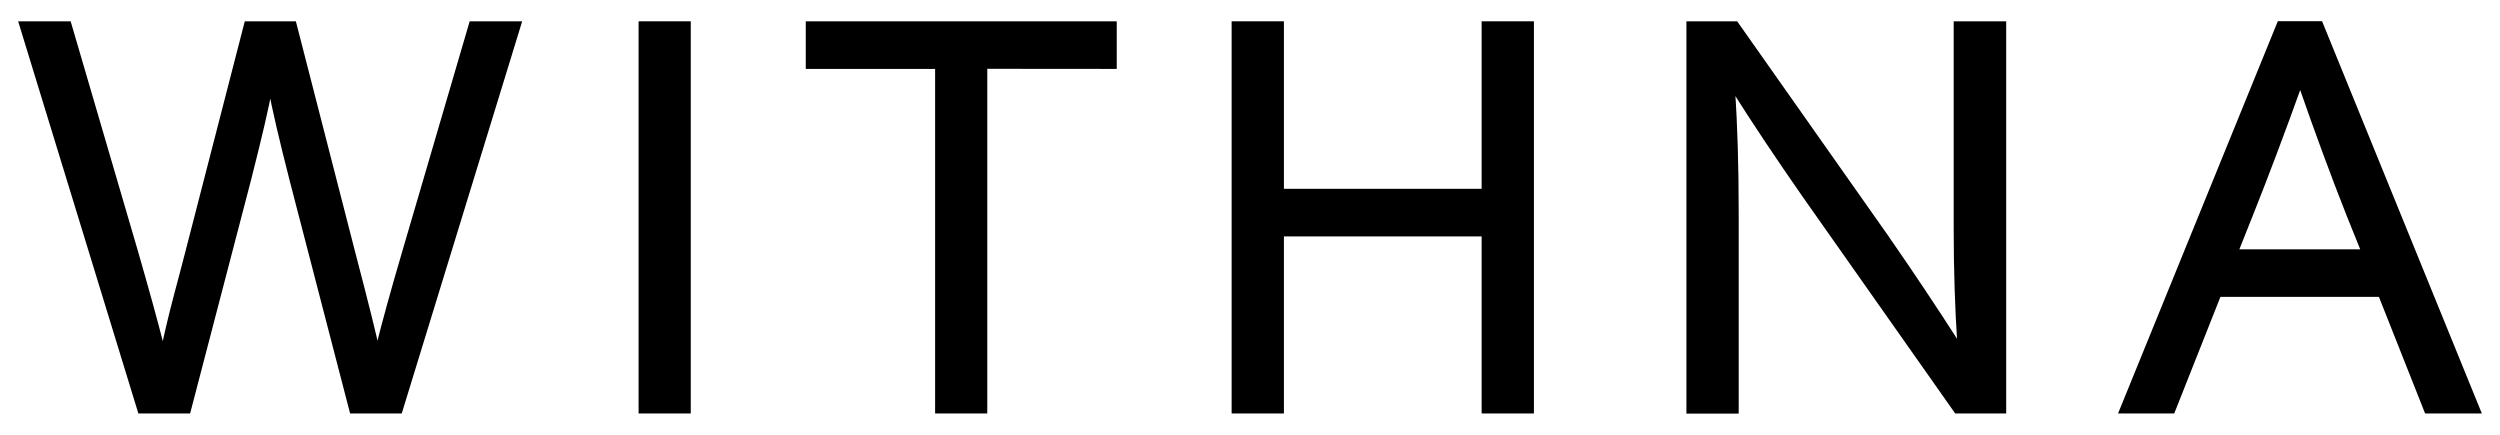
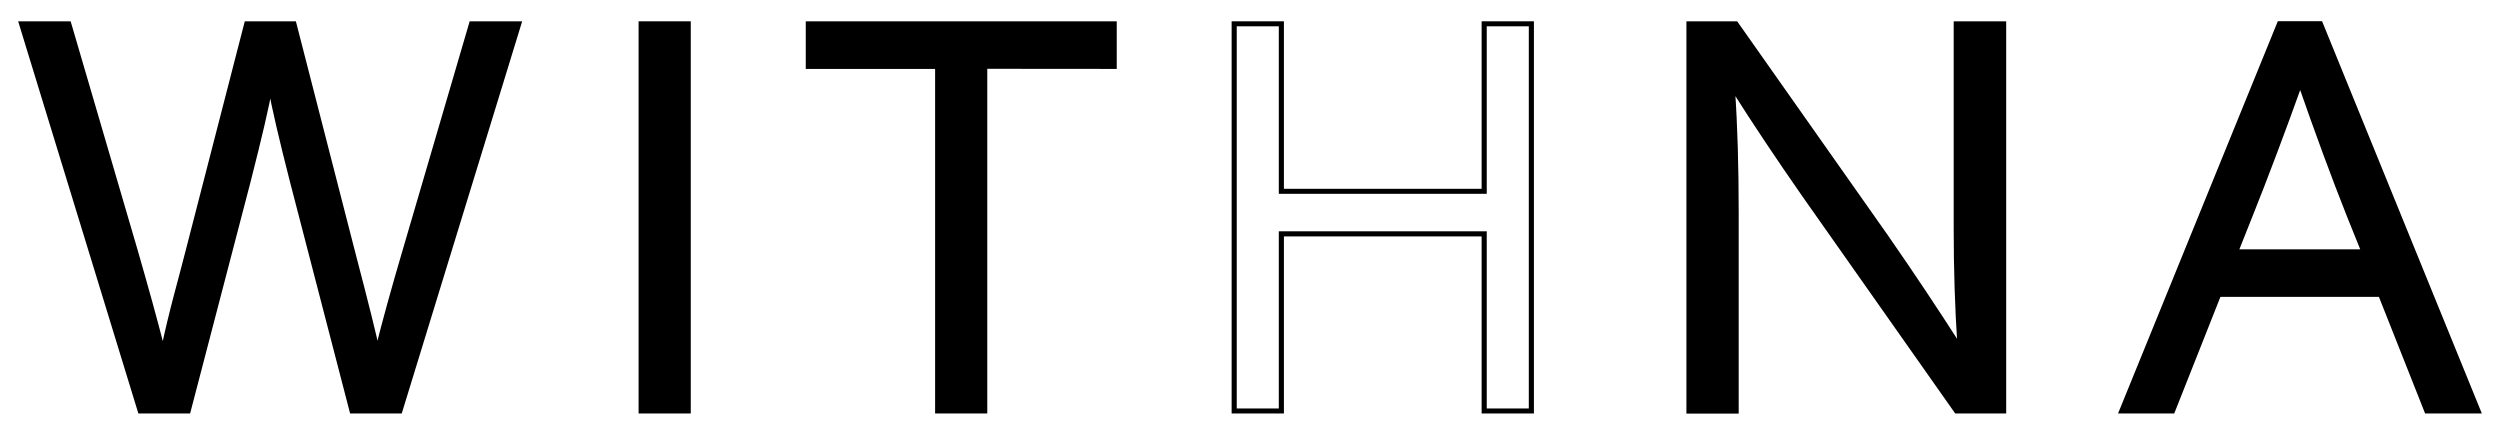
<svg xmlns="http://www.w3.org/2000/svg" version="1.1" id="レイヤー_1" x="0px" y="0px" width="230px" height="40px" viewBox="0 0 230 40" style="enable-background:new 0 0 230 40;" xml:space="preserve">
  <style type="text/css">
	.st0{display:none;}
	.st1{display:inline;}
	.st2{fill:#231815;}
	.st3{display:inline;fill:none;}
	.st4{fill:none;}
</style>
  <g class="st0">
    <g class="st1">
      <path class="st2" d="M13.73,22.63c0.09,1.71,0.48,3.1,1.17,4.17c1.31,2,3.61,3,6.91,3c1.48,0,2.82-0.22,4.04-0.66    c2.35-0.85,3.52-2.37,3.52-4.56c0-1.64-0.5-2.82-1.49-3.51c-1.01-0.68-2.59-1.28-4.74-1.79l-3.96-0.92    c-2.59-0.6-4.42-1.27-5.49-1.99c-1.86-1.26-2.79-3.14-2.79-5.65c0-2.71,0.91-4.94,2.74-6.68c1.83-1.74,4.41-2.61,7.76-2.61    c3.08,0,5.7,0.76,7.85,2.29s3.23,3.97,3.23,7.32h-3.84c-0.2-1.62-0.62-2.85-1.26-3.72c-1.2-1.57-3.22-2.36-6.09-2.36    c-2.31,0-3.97,0.51-4.98,1.52c-1.01,1.01-1.52,2.19-1.52,3.53c0,1.48,0.6,2.56,1.79,3.25c0.78,0.44,2.55,0.99,5.31,1.64l4.1,0.97    c1.98,0.47,3.5,1.1,4.58,1.91c1.86,1.41,2.79,3.46,2.79,6.14c0,3.34-1.19,5.73-3.56,7.17c-2.37,1.44-5.13,2.16-8.26,2.16    c-3.66,0-6.52-0.96-8.59-2.88c-2.07-1.9-3.09-4.48-3.05-7.75H13.73z" />
      <path class="st2" d="M46.77,2.19h21.9v3.7H50.75v9.16h16.56v3.49H50.75v10.23h18.22v3.6H46.77V2.19z" />
      <path class="st2" d="M81.52,2.19h4.82l15.05,24.38V2.19h3.9v30.18h-4.59L85.42,8.01v24.36h-3.9V2.19z" />
      <path class="st2" d="M140.99,4.39c2.08,2.01,3.24,4.3,3.47,6.86h-3.98c-0.44-1.95-1.33-3.49-2.65-4.62    c-1.32-1.14-3.18-1.7-5.58-1.7c-2.92,0-5.28,1.05-7.07,3.14c-1.79,2.09-2.69,5.29-2.69,9.61c0,3.54,0.81,6.41,2.43,8.61    c1.62,2.2,4.04,3.3,7.25,3.3c2.96,0,5.21-1.16,6.76-3.47c0.82-1.22,1.43-2.82,1.84-4.81h3.99c-0.35,3.18-1.52,5.84-3.49,7.99    c-2.37,2.59-5.57,3.89-9.59,3.89c-3.47,0-6.38-1.06-8.73-3.19c-3.1-2.81-4.65-7.15-4.65-13.01c0-4.46,1.16-8.11,3.49-10.96    c2.52-3.1,5.99-4.65,10.42-4.65C135.98,1.37,138.91,2.37,140.99,4.39z" />
-       <path class="st2" d="M157.68,2.19h21.9v3.7h-17.91v9.16h16.56v3.49h-16.56v10.23h18.22v3.6h-22.21V2.19z" />
+       <path class="st2" d="M157.68,2.19h21.9v3.7h-17.91v9.16v3.49h-16.56v10.23h18.22v3.6h-22.21V2.19z" />
    </g>
    <rect x="9.89" y="-2.69" class="st3" width="170" height="40" />
  </g>
  <g>
    <g>
      <path d="M24.81,8.07c-0.28,1.63-0.95,4.49-1.99,8.57L17.3,37.81H12.9L1.98,2.19h4.34l6.12,20.89c0.97,3.36,1.81,6.37,2.49,9.05    h0.11c0.35-1.65,0.74-3.26,1.15-4.82c0.41-1.56,0.78-2.96,1.1-4.18l5.4-20.95h4.34l5.38,20.95c1.32,5.04,2.06,8.04,2.24,9h0.11    c0.61-2.49,1.45-5.5,2.49-9.05l6.13-20.89h4.34L36.8,37.81h-4.4l-5.5-21.16c-1-3.94-1.66-6.8-1.98-8.57H24.81" />
      <path d="M24.81,8.07l-0.23-0.04c-0.28,1.62-0.94,4.48-1.99,8.56v0l-5.48,20.99h-4.05L2.3,2.42h3.85l6.07,20.73    c0.97,3.35,1.81,6.37,2.49,9.04l0.05,0.18h0.48l0.04-0.18c0.35-1.65,0.73-3.25,1.15-4.81c0.42-1.56,0.78-2.96,1.1-4.18l5.36-20.78    h3.98l5.33,20.78h0c1.32,5.04,2.07,8.05,2.24,8.98l0.04,0.19h0.49l0.04-0.18c0.61-2.48,1.44-5.49,2.49-9.04l6.08-20.73h3.85    L36.63,37.58h-4.05l-5.45-20.99v0c-1-3.94-1.66-6.79-1.98-8.56l-0.04-0.19h-0.49l-0.03,0.19L24.81,8.07v0.23h0.1V8.07l-0.23,0.04    c0.32,1.79,0.98,4.64,1.99,8.59v0l5.54,21.34h4.75L48.04,1.96h-4.83l-6.17,21.06v0c-1.05,3.56-1.88,6.57-2.5,9.06l0.23,0.06v-0.23    h-0.11v0.23l0.23-0.04c-0.18-0.98-0.92-3.97-2.24-9.01L27.22,1.96h-4.7l-5.45,21.13c-0.32,1.22-0.68,2.62-1.1,4.18    c-0.41,1.56-0.8,3.17-1.15,4.83l0.23,0.05v-0.23h-0.11v0.23l0.22-0.06c-0.68-2.68-1.52-5.7-2.49-9.06L6.5,1.96H1.67l11.06,36.08    h4.76l5.57-21.34c1.04-4.08,1.71-6.94,1.99-8.59L24.81,8.07v0.23V8.07" />
      <rect x="58.98" y="2.19" width="4.34" height="35.62" />
      <polygon points="58.98,37.81 59.21,37.81 59.21,2.42 63.08,2.42 63.08,37.58 58.98,37.58 58.98,37.81 59.21,37.81 58.98,37.81     58.98,38.04 63.55,38.04 63.55,1.96 58.75,1.96 58.75,38.04 58.98,38.04   " />
      <polygon points="90.6,37.81 86.26,37.81 86.26,6.1 74.36,6.1 74.36,2.19 102.5,2.19 102.5,6.1 90.6,6.1   " />
      <polygon points="90.6,37.81 90.6,37.58 86.49,37.58 86.49,5.87 74.59,5.87 74.59,2.42 102.27,2.42 102.27,5.87 90.37,5.87     90.37,37.81 90.6,37.81 90.6,37.58 90.6,37.81 90.83,37.81 90.83,6.33 102.74,6.34 102.74,1.96 74.13,1.96 74.13,6.34 86.03,6.34     86.03,38.04 90.83,38.04 90.83,37.81   " />
-       <polygon points="117.88,17.6 136.55,17.6 136.55,2.19 140.89,2.19 140.89,37.81 136.55,37.81 136.55,21.52 117.88,21.52     117.88,37.81 113.54,37.81 113.54,2.19 117.88,2.19   " />
      <polygon points="117.88,17.6 117.88,17.83 136.78,17.83 136.78,2.42 140.65,2.42 140.65,37.58 136.78,37.58 136.78,21.28     117.65,21.28 117.65,37.58 113.78,37.58 113.78,2.42 117.65,2.42 117.65,17.83 117.88,17.83 117.88,17.6 118.12,17.6 118.12,1.96     113.31,1.96 113.31,38.04 118.12,38.04 118.12,21.75 136.31,21.75 136.31,38.04 141.12,38.04 141.12,1.96 136.31,1.96     136.31,17.37 117.88,17.37 117.88,17.6 118.12,17.6   " />
      <path d="M173.68,22.05c2.18,3.14,4.34,6.37,6.47,9.69h0.16c-0.23-3.46-0.34-6.99-0.34-10.59V2.19h4.37v35.62h-4.34l-13.98-19.86    c-2.41-3.47-4.57-6.69-6.47-9.69h-0.16c0.23,3.25,0.34,7.04,0.34,11.37v18.18h-4.34V2.19h4.31L173.68,22.05" />
      <path d="M173.68,22.05l-0.19,0.13c2.18,3.14,4.34,6.37,6.46,9.69l0.07,0.11h0.53l-0.02-0.25c-0.23-3.45-0.34-6.98-0.34-10.58V2.42    h3.9v35.15h-3.98L166.2,17.82c-2.41-3.46-4.57-6.68-6.46-9.68l-0.07-0.11h-0.54l0.02,0.25c0.23,3.24,0.34,7.02,0.34,11.35v17.95    h-3.87V2.42h3.96l13.91,19.76l0,0L173.68,22.05l0.19-0.14L159.82,1.96h-4.67v36.09h4.81V19.63c0-4.33-0.11-8.13-0.34-11.38    l-0.23,0.02v0.23h0.16V8.26l-0.19,0.12c1.9,3.01,4.06,6.24,6.47,9.7v0l14.05,19.96h4.69V1.96h-4.83v19.19    c0,3.61,0.11,7.14,0.34,10.61l0.23-0.02v-0.23h-0.16v0.23l0.19-0.12c-2.13-3.32-4.29-6.56-6.47-9.7l0,0L173.68,22.05" />
      <path d="M195.21,37.81l14.51-35.62h3.76l14.51,35.62h-4.71l-4.25-10.73h-14.9l-4.25,10.73H195.21 M211.56,7.73    c-1.59,4.43-3.11,8.46-4.55,12.08l-1.33,3.35h11.8l-1.35-3.35c-1.46-3.69-2.95-7.72-4.46-12.09H211.56z" />
      <path d="M195.21,37.81l0.22,0.09l14.45-35.48h3.44l14.32,35.15h-4.21l-4.25-10.73h-15.21l-4.25,10.73h-4.5V37.81l0.22,0.09    L195.21,37.81v0.23h4.82l4.25-10.73h14.58l4.25,10.73h5.22l-14.7-36.09h-4.07l-14.7,36.09h0.35V37.81 M211.56,7.73l-0.22-0.08    c-1.59,4.43-3.11,8.46-4.55,12.08l0,0.01l-1.46,3.66h12.49l-1.48-3.67c-1.46-3.68-2.95-7.71-4.46-12.08l-0.05-0.16h-0.44    l-0.05,0.15L211.56,7.73v0.23h0.11V7.73l-0.22,0.08c1.52,4.37,3,8.4,4.47,12.1v0l1.22,3.03h-11.12l1.21-3.04v0    c1.45-3.63,2.97-7.66,4.56-12.09L211.56,7.73v0.23V7.73z" />
    </g>
    <rect x="1.67" class="st4" width="226.67" height="40" />
  </g>
  <g>
</g>
  <g>
</g>
  <g>
</g>
  <g>
</g>
  <g>
</g>
  <g>
</g>
  <g>
</g>
  <g>
</g>
  <g>
</g>
  <g>
</g>
  <g>
</g>
  <g>
</g>
  <g>
</g>
  <g>
</g>
  <g>
</g>
</svg>